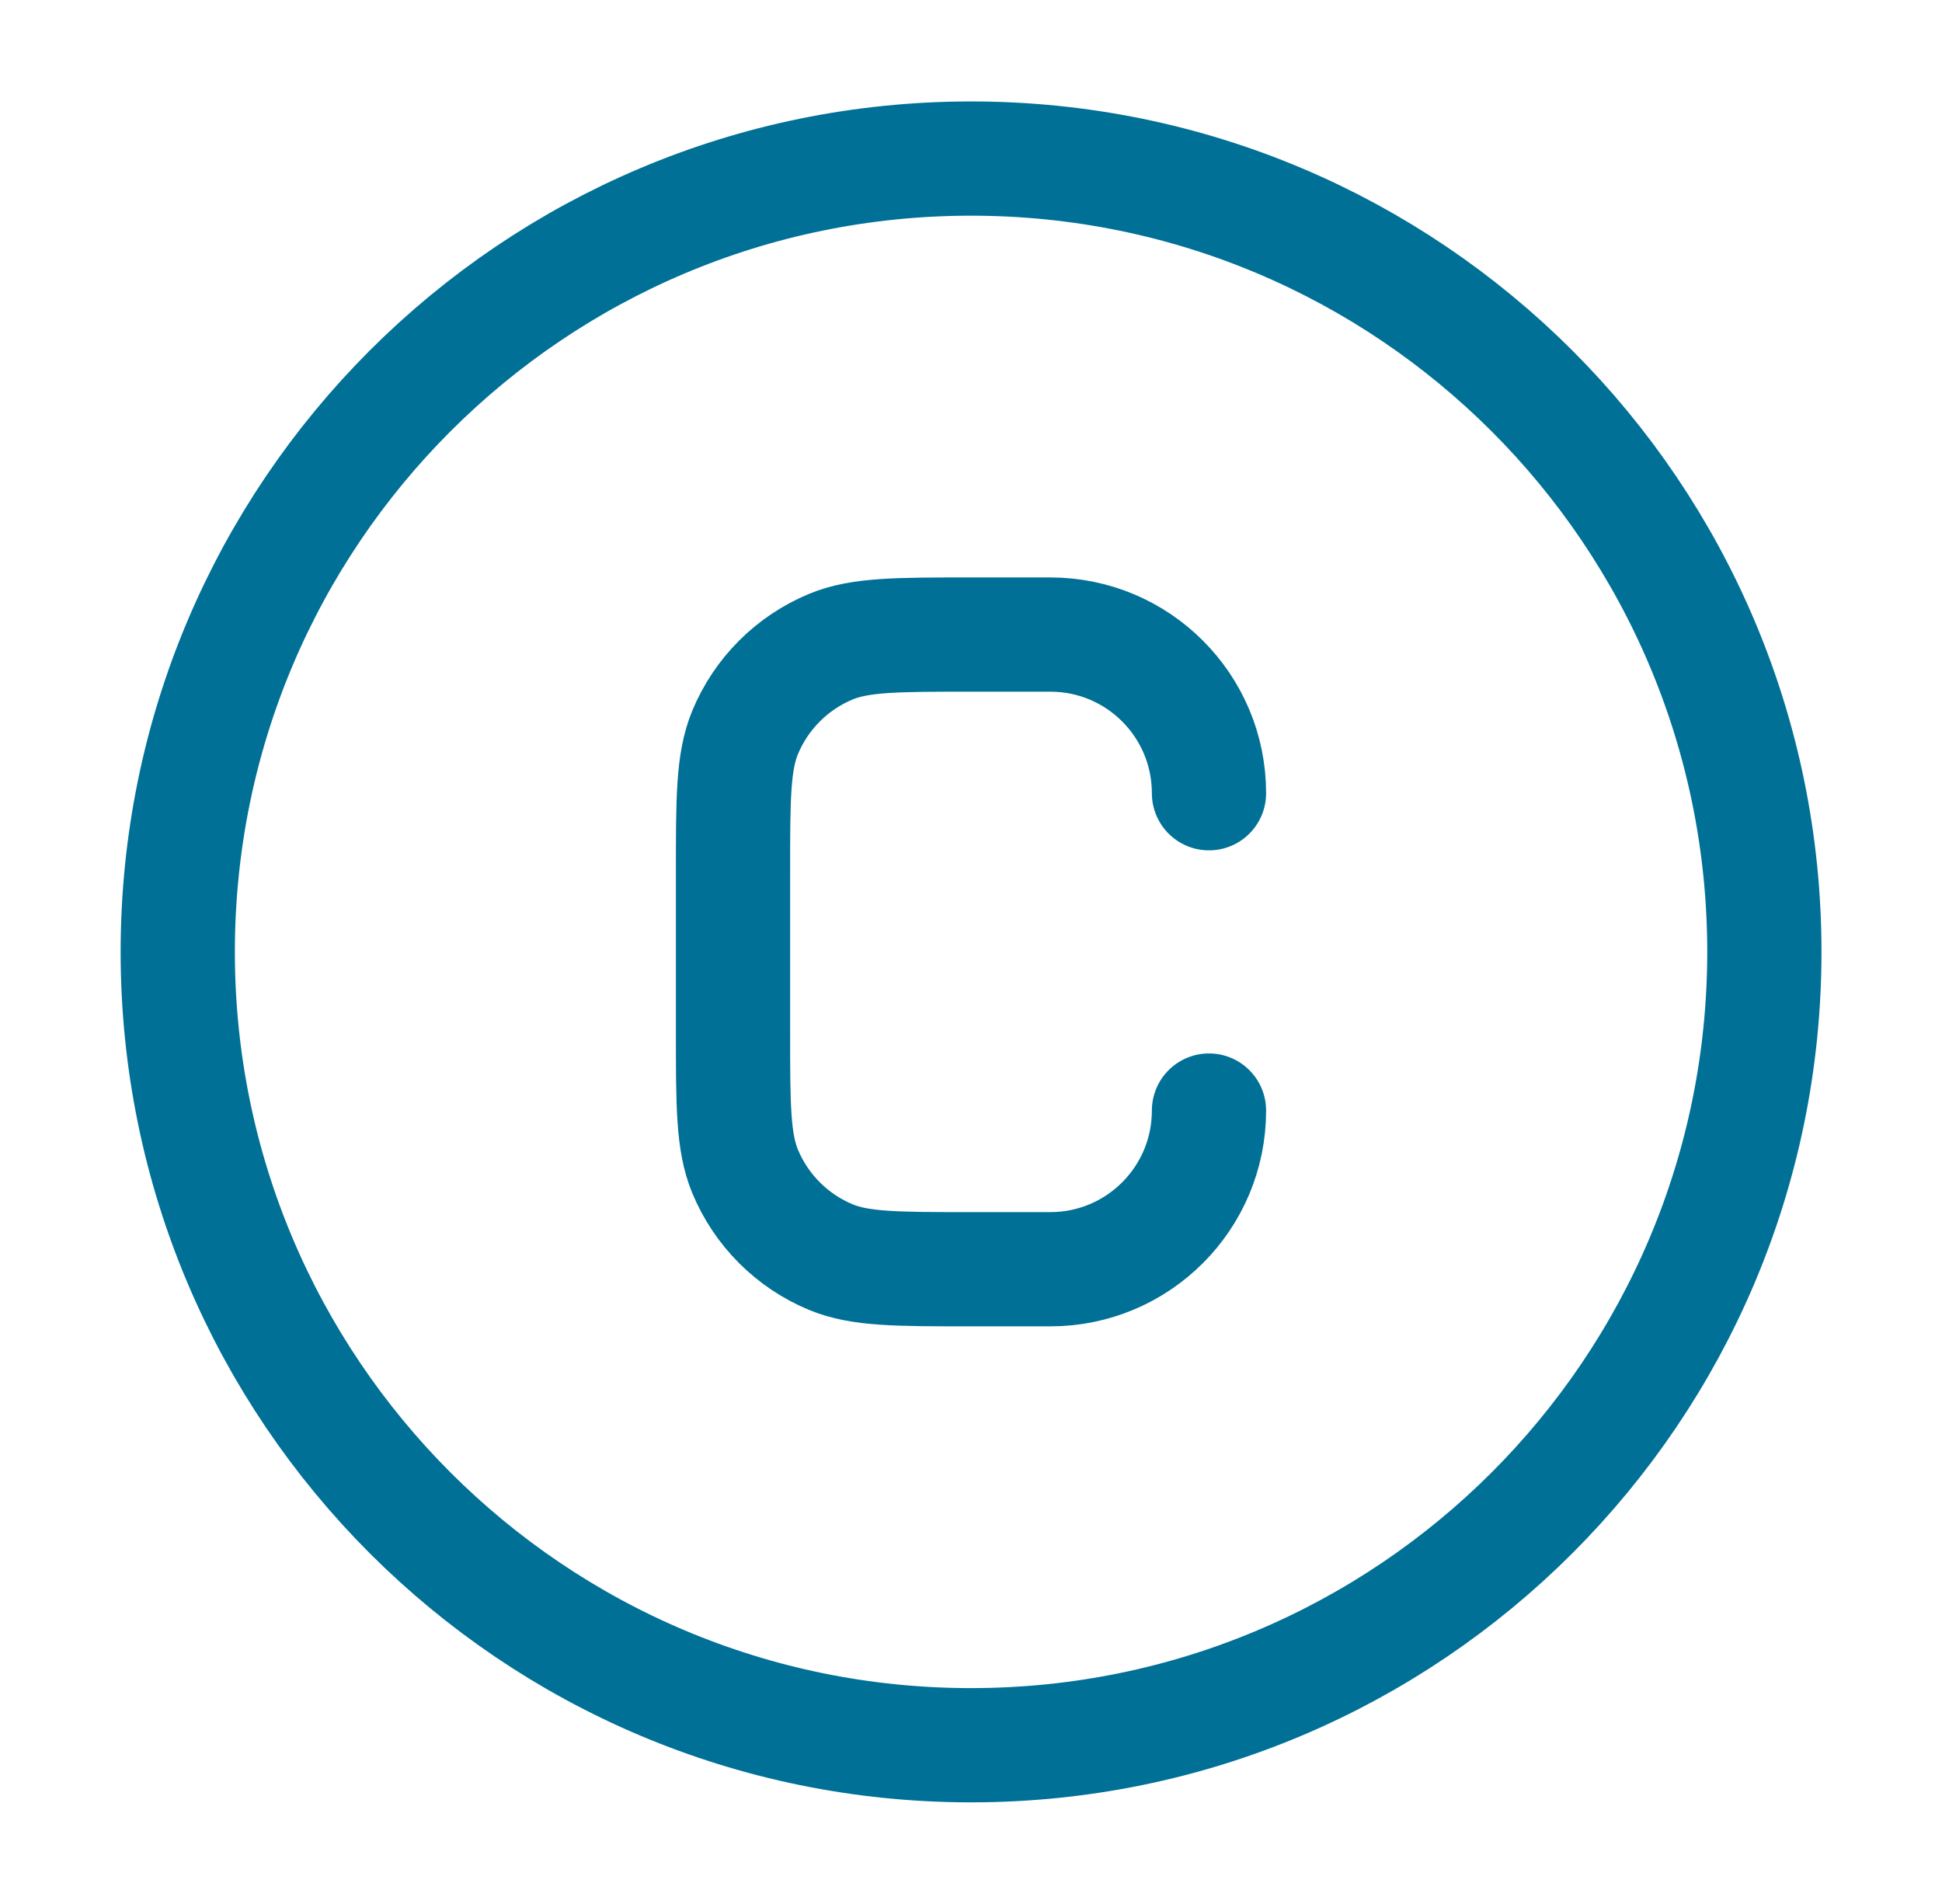
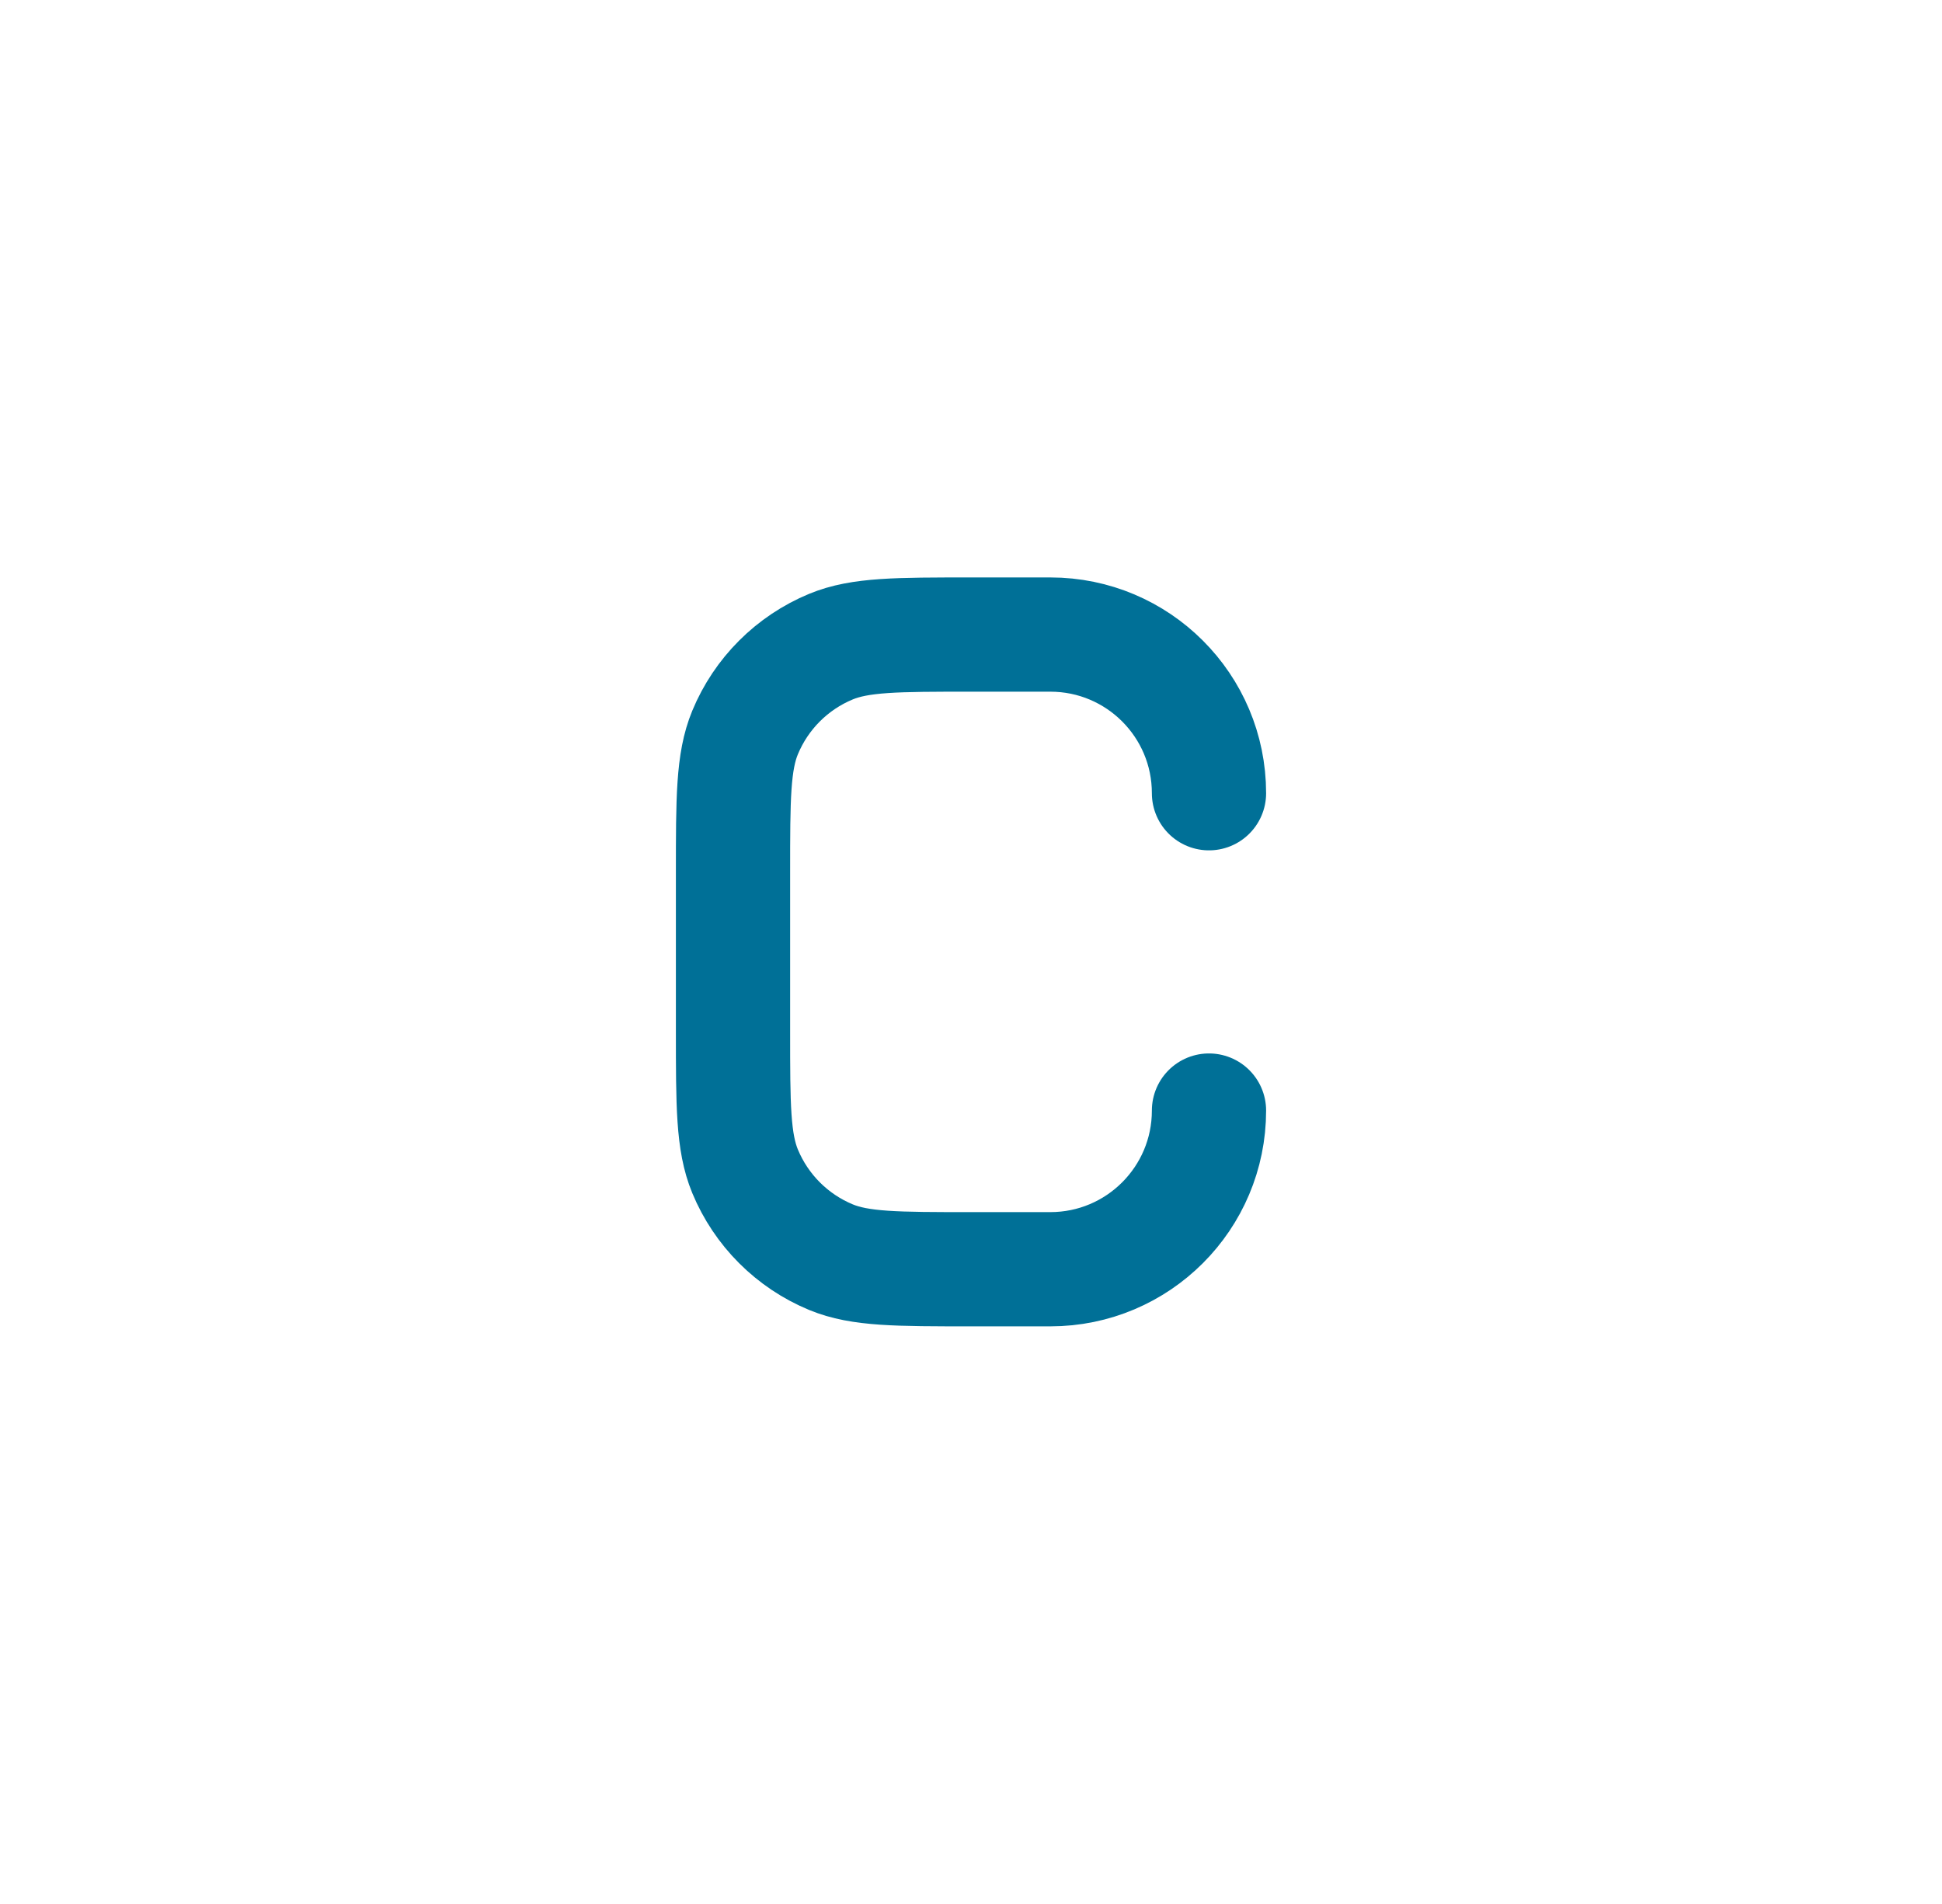
<svg xmlns="http://www.w3.org/2000/svg" width="51" height="50" viewBox="0 0 51 50" fill="none">
-   <path d="M46.335 24.997C46.335 36.503 37.007 45.831 25.501 45.831C13.995 45.831 4.668 36.503 4.668 24.997C4.668 13.492 13.995 4.164 25.501 4.164C37.007 4.164 46.335 13.492 46.335 24.997Z" stroke="#007097" stroke-width="3" />
  <path d="M31.75 29.164C31.75 31.465 29.885 33.331 27.583 33.331H25.5C23.558 33.331 22.588 33.331 21.822 33.014C20.801 32.591 19.99 31.779 19.567 30.759C19.25 29.993 19.25 29.022 19.25 27.081V22.914C19.25 20.973 19.25 20.002 19.567 19.236C19.99 18.215 20.801 17.404 21.822 16.981C22.588 16.664 23.558 16.664 25.5 16.664H27.583C29.885 16.664 31.75 18.529 31.75 20.831" stroke="#007097" stroke-width="3" stroke-linecap="round" />
</svg>